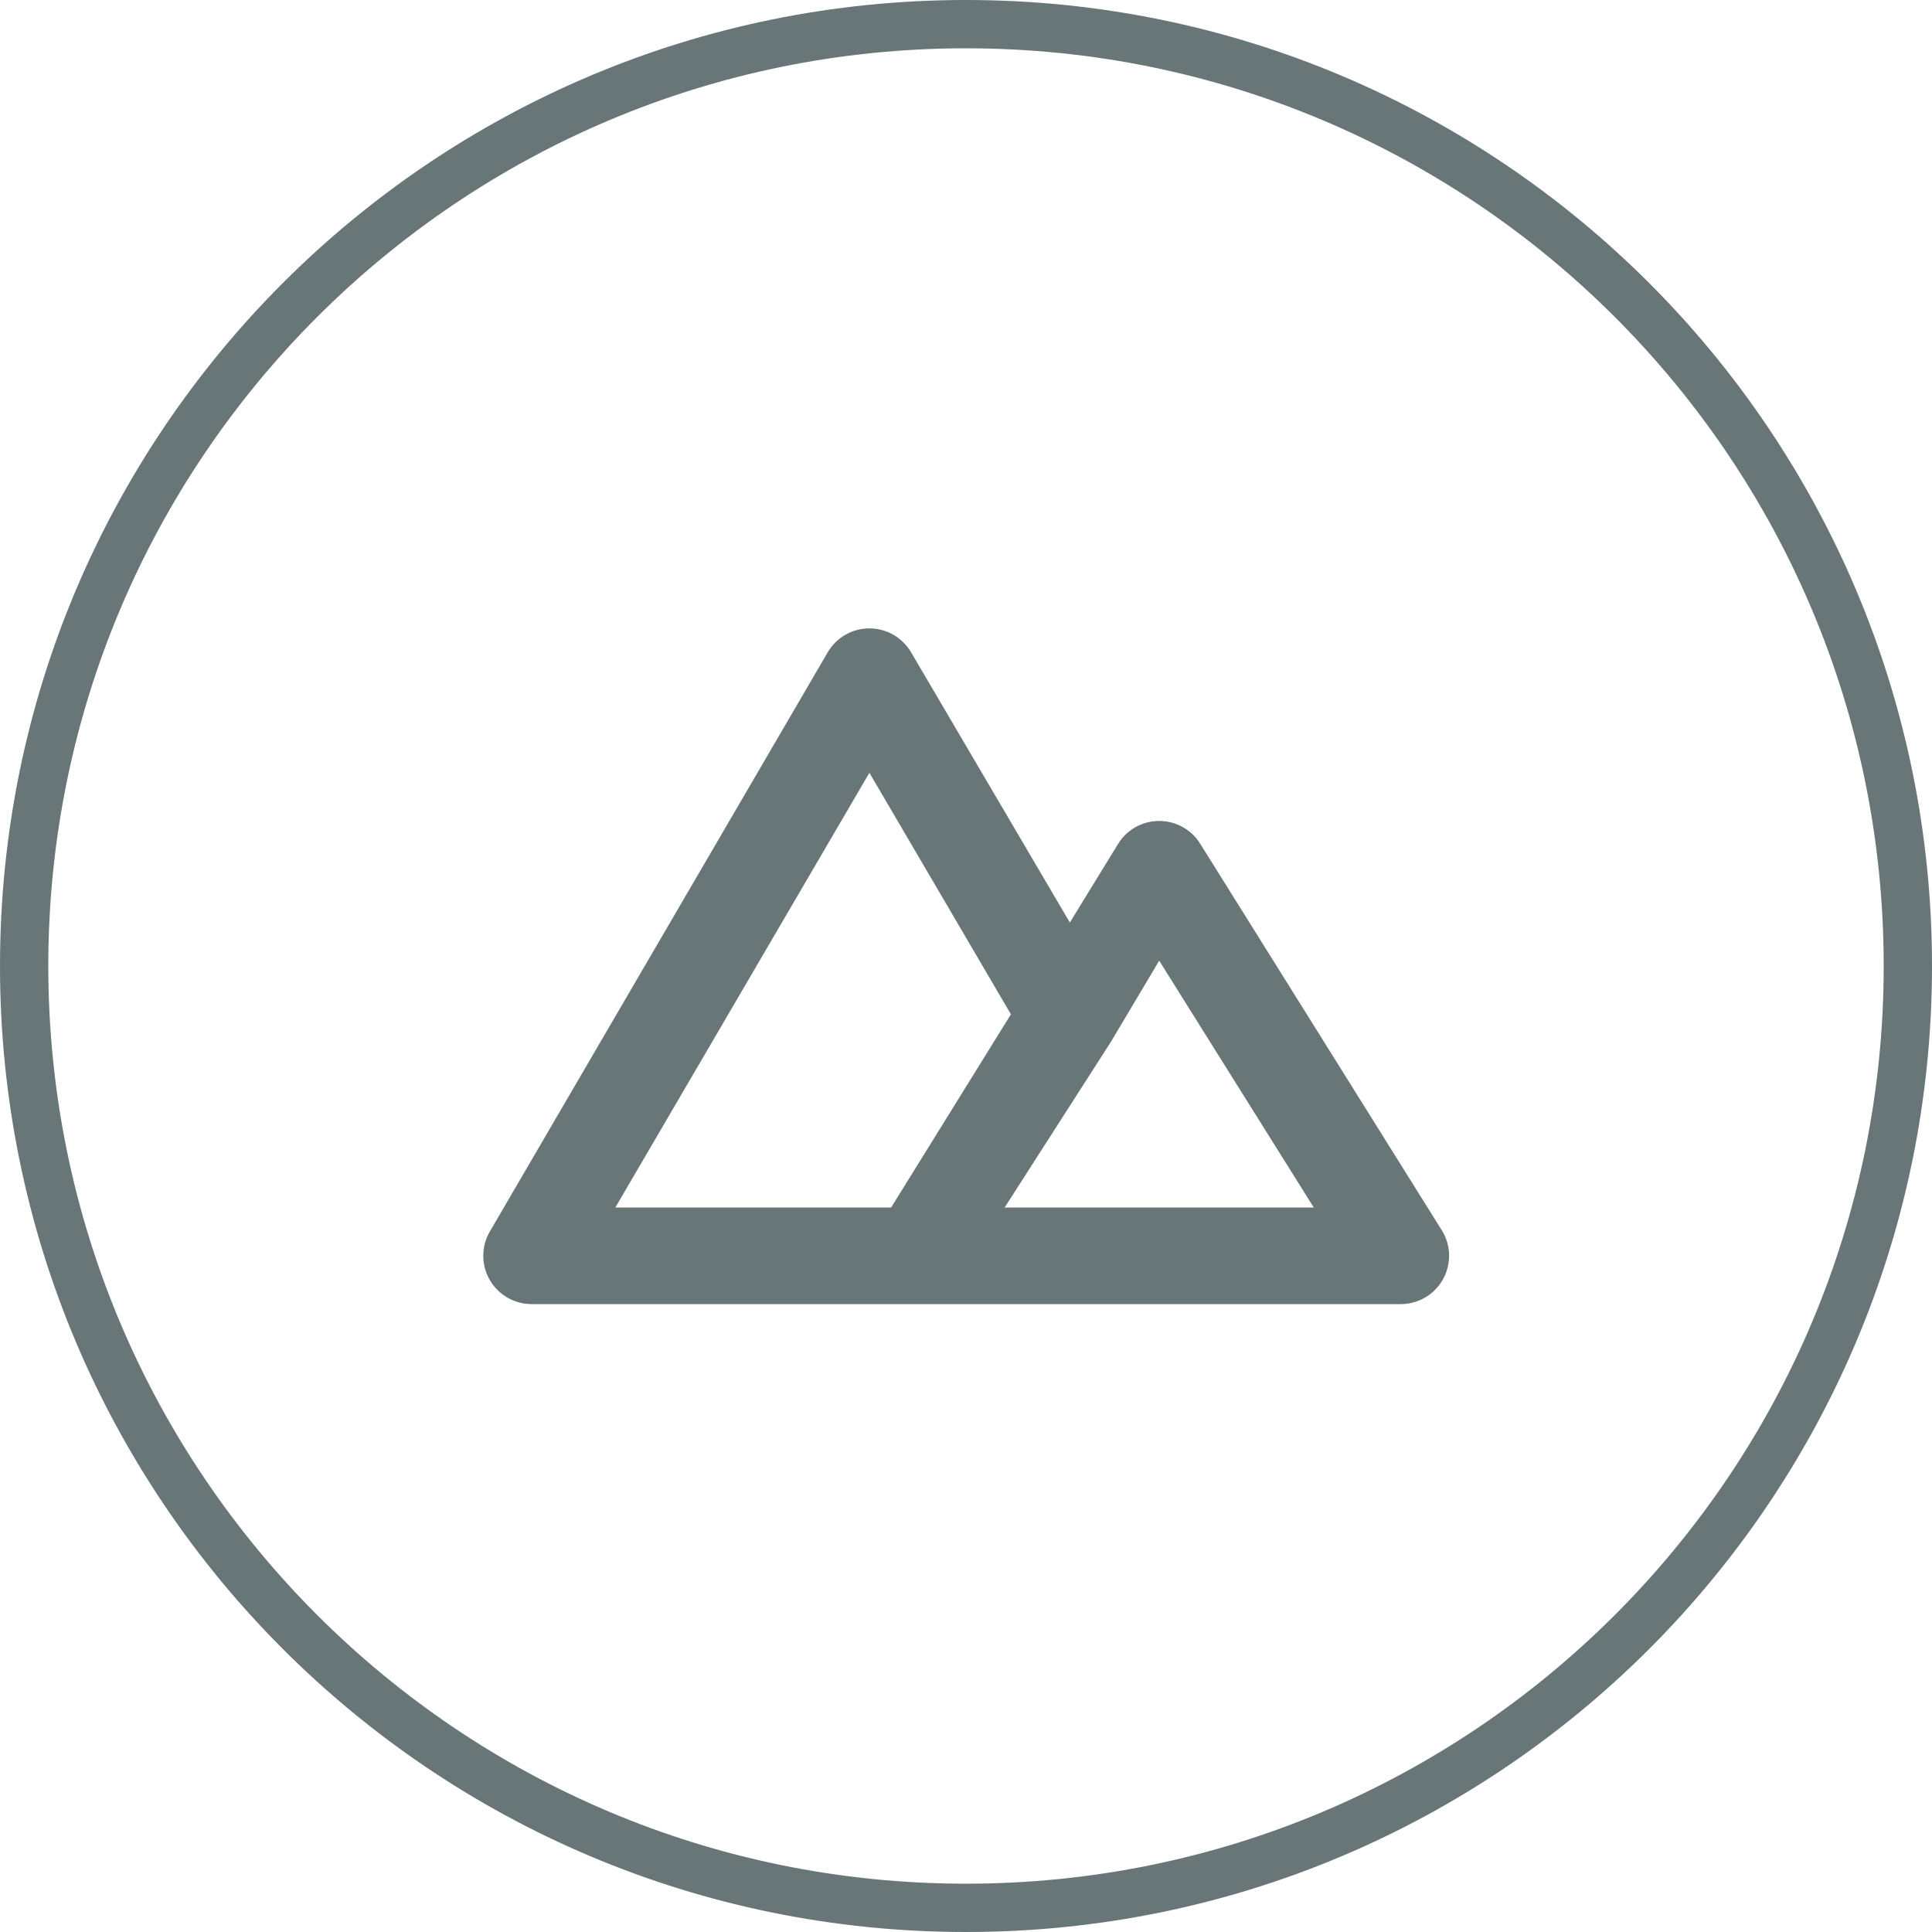
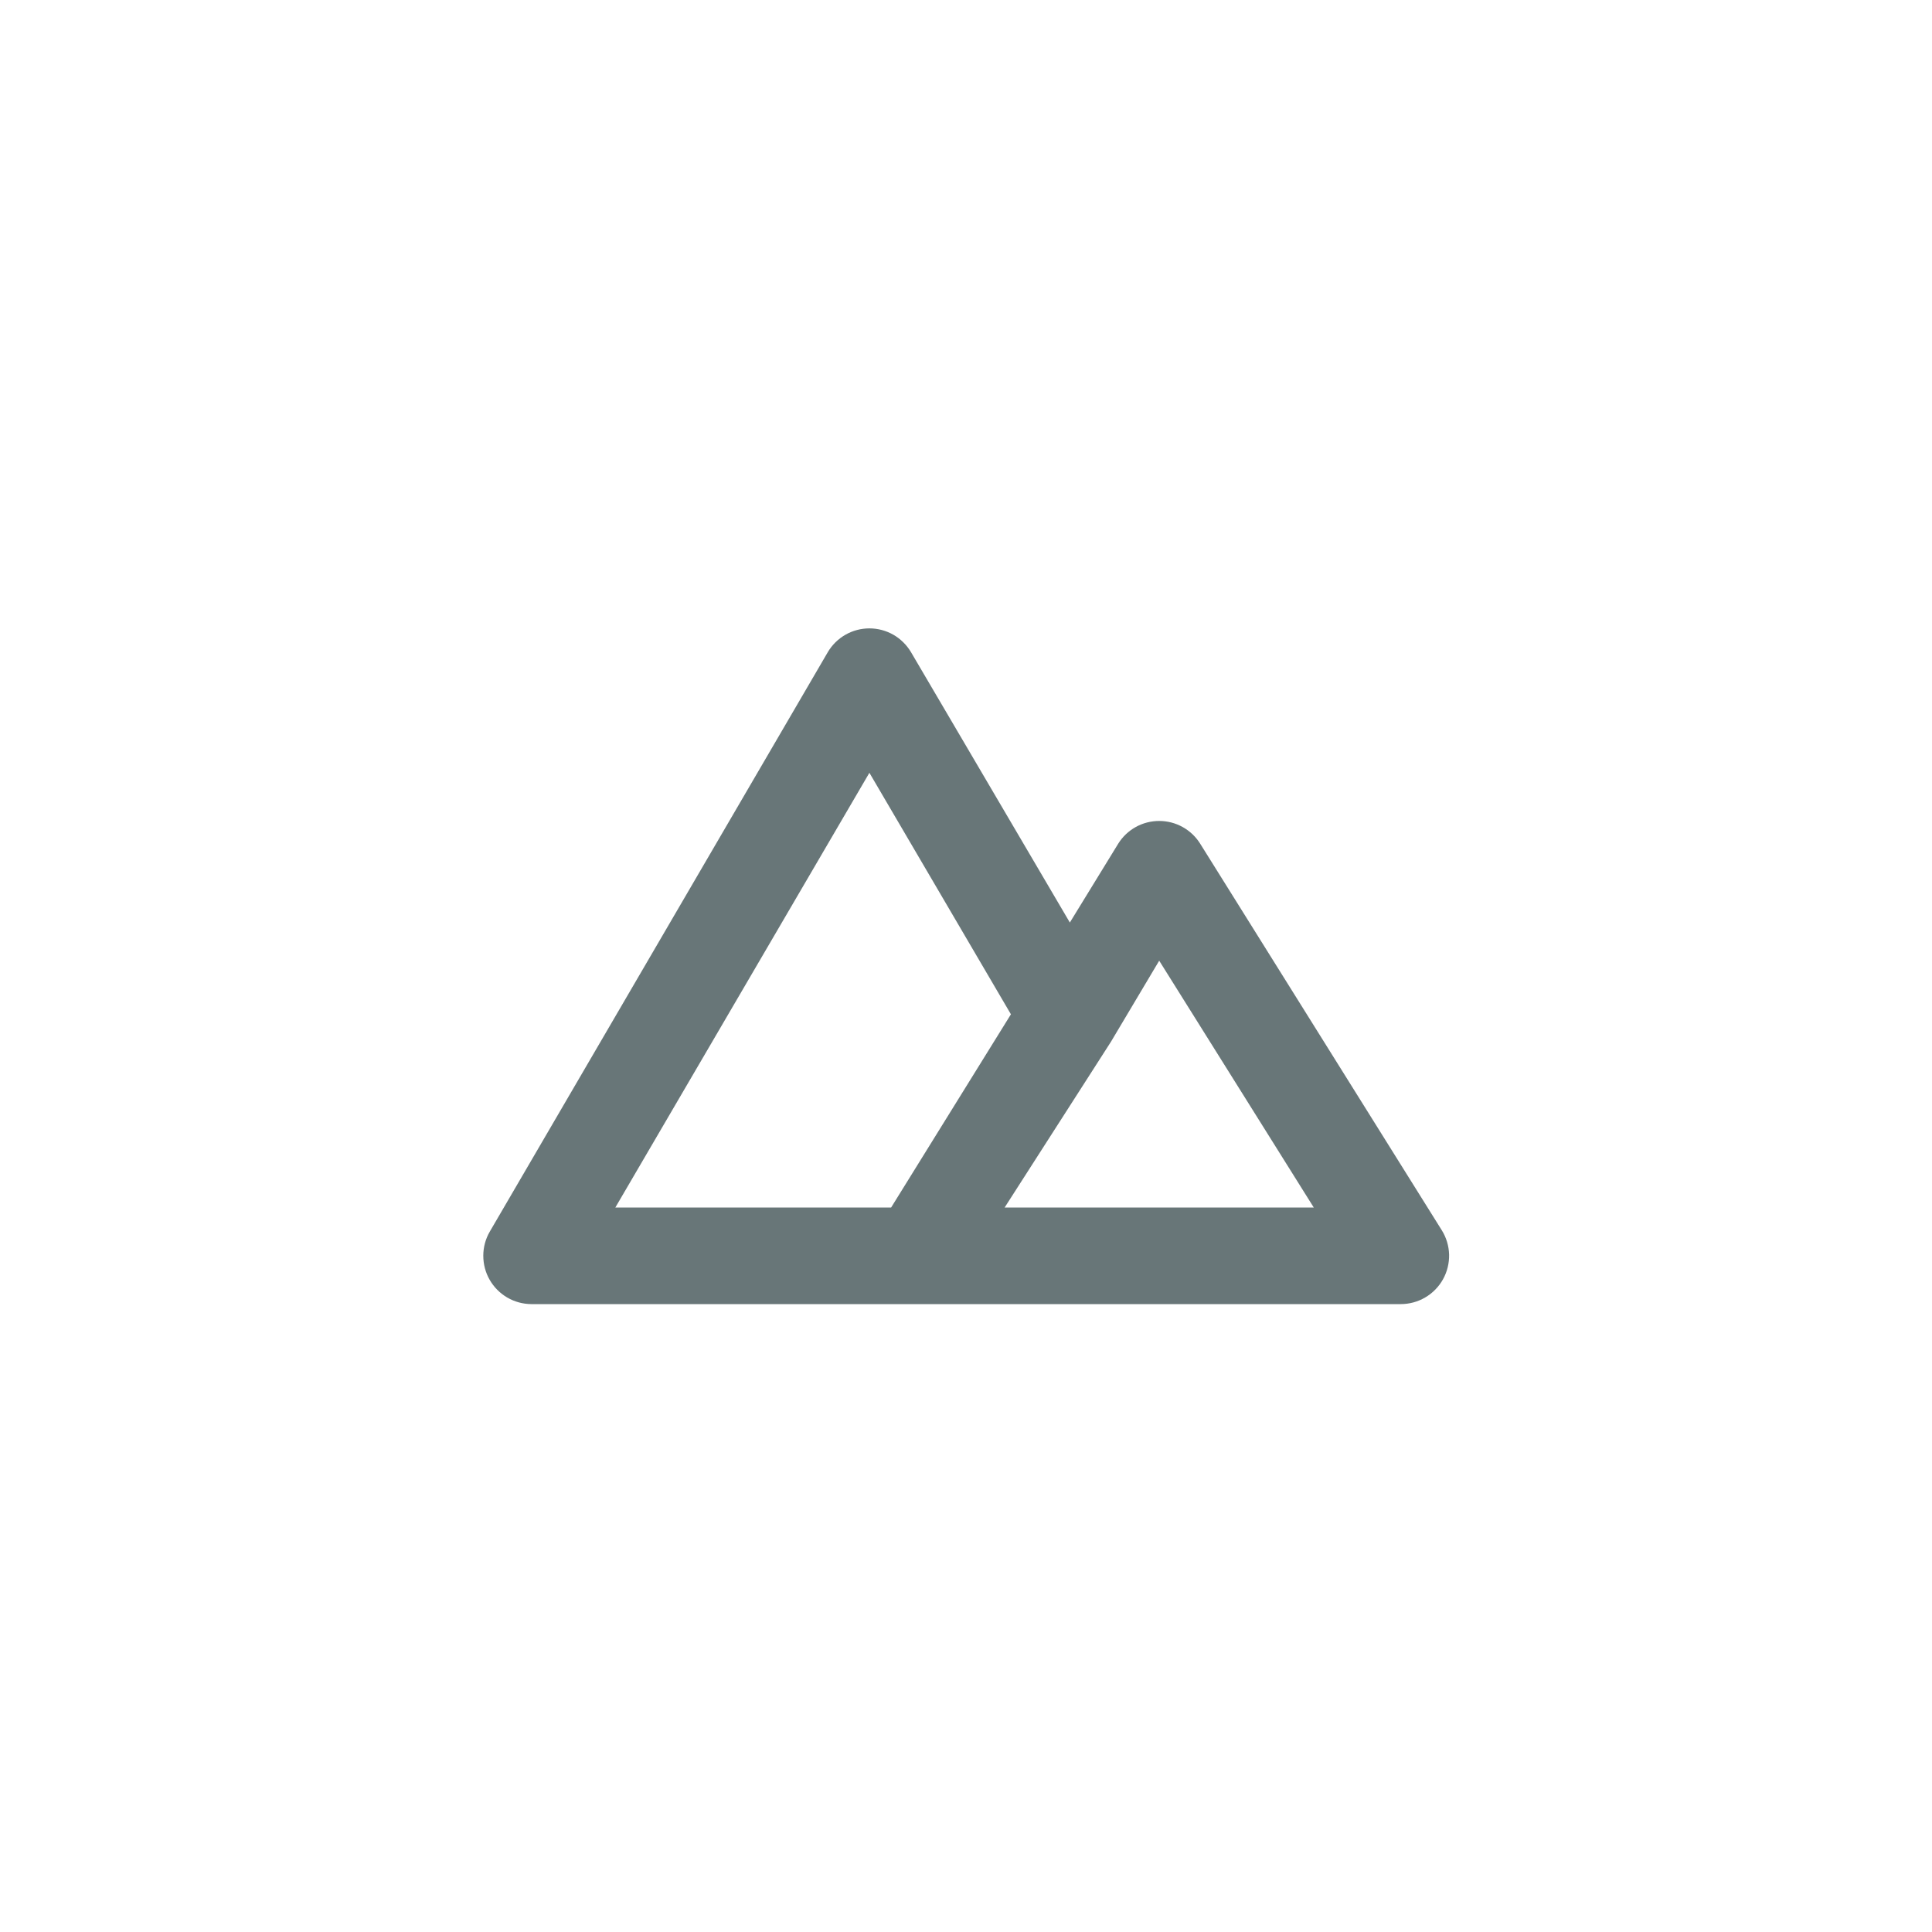
<svg xmlns="http://www.w3.org/2000/svg" width="40" height="40" viewBox="0 0 40 40" fill="none">
-   <path d="M20 0.5C30.77 0.5 39.5 9.23 39.5 20C39.5 30.77 30.77 39.5 20 39.5C9.23 39.5 0.5 30.77 0.5 20C0.5 9.23 9.23 0.5 20 0.5Z" stroke="#687678" />
  <path d="M29.85 25.47L24.85 17.47C24.76 17.325 24.635 17.206 24.486 17.123C24.337 17.04 24.17 16.997 24 16.997C23.83 16.997 23.662 17.04 23.513 17.123C23.365 17.206 23.239 17.325 23.15 17.47L22.15 19.1L18.86 13.5C18.771 13.351 18.645 13.227 18.495 13.141C18.344 13.055 18.173 13.01 18 13.01C17.826 13.01 17.656 13.055 17.505 13.141C17.354 13.227 17.228 13.351 17.14 13.5L10.14 25.5C10.052 25.651 10.006 25.823 10.006 25.998C10.006 26.174 10.051 26.346 10.138 26.497C10.225 26.649 10.351 26.776 10.502 26.864C10.653 26.952 10.825 26.999 11 27H29C29.178 27 29.354 26.953 29.508 26.862C29.662 26.772 29.789 26.642 29.876 26.486C29.963 26.329 30.006 26.153 30.002 25.974C29.997 25.796 29.945 25.622 29.85 25.47ZM18.45 25H12.74L18 16L20.93 21L18.45 25ZM20.8 25L23 21.57L24 19.89L27.2 25H20.8Z" fill="#687678" />
</svg>